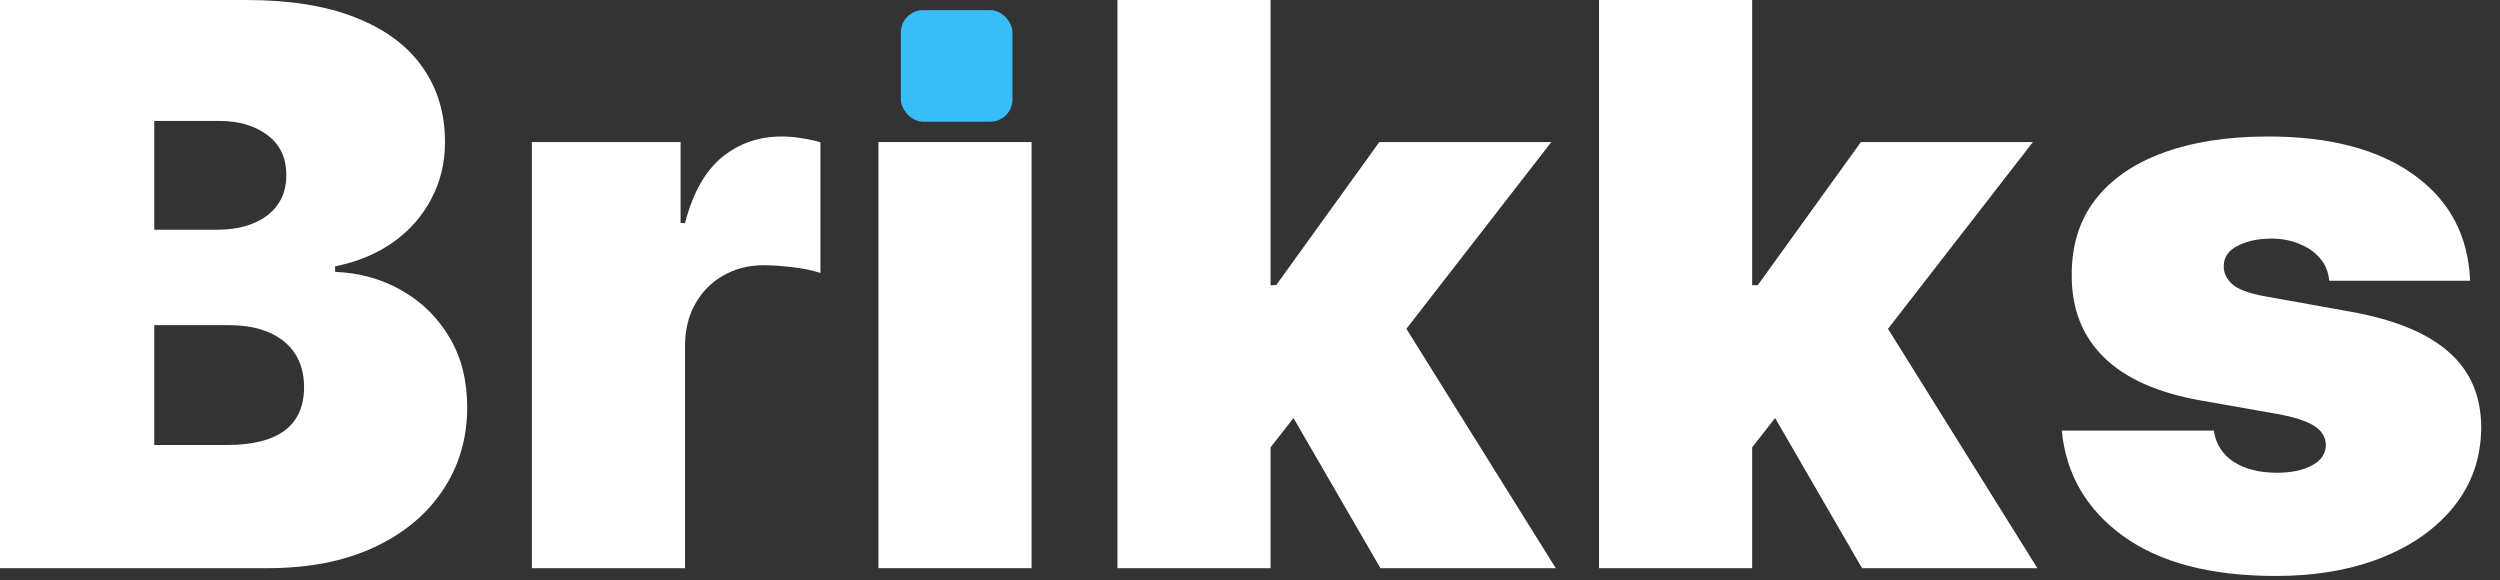
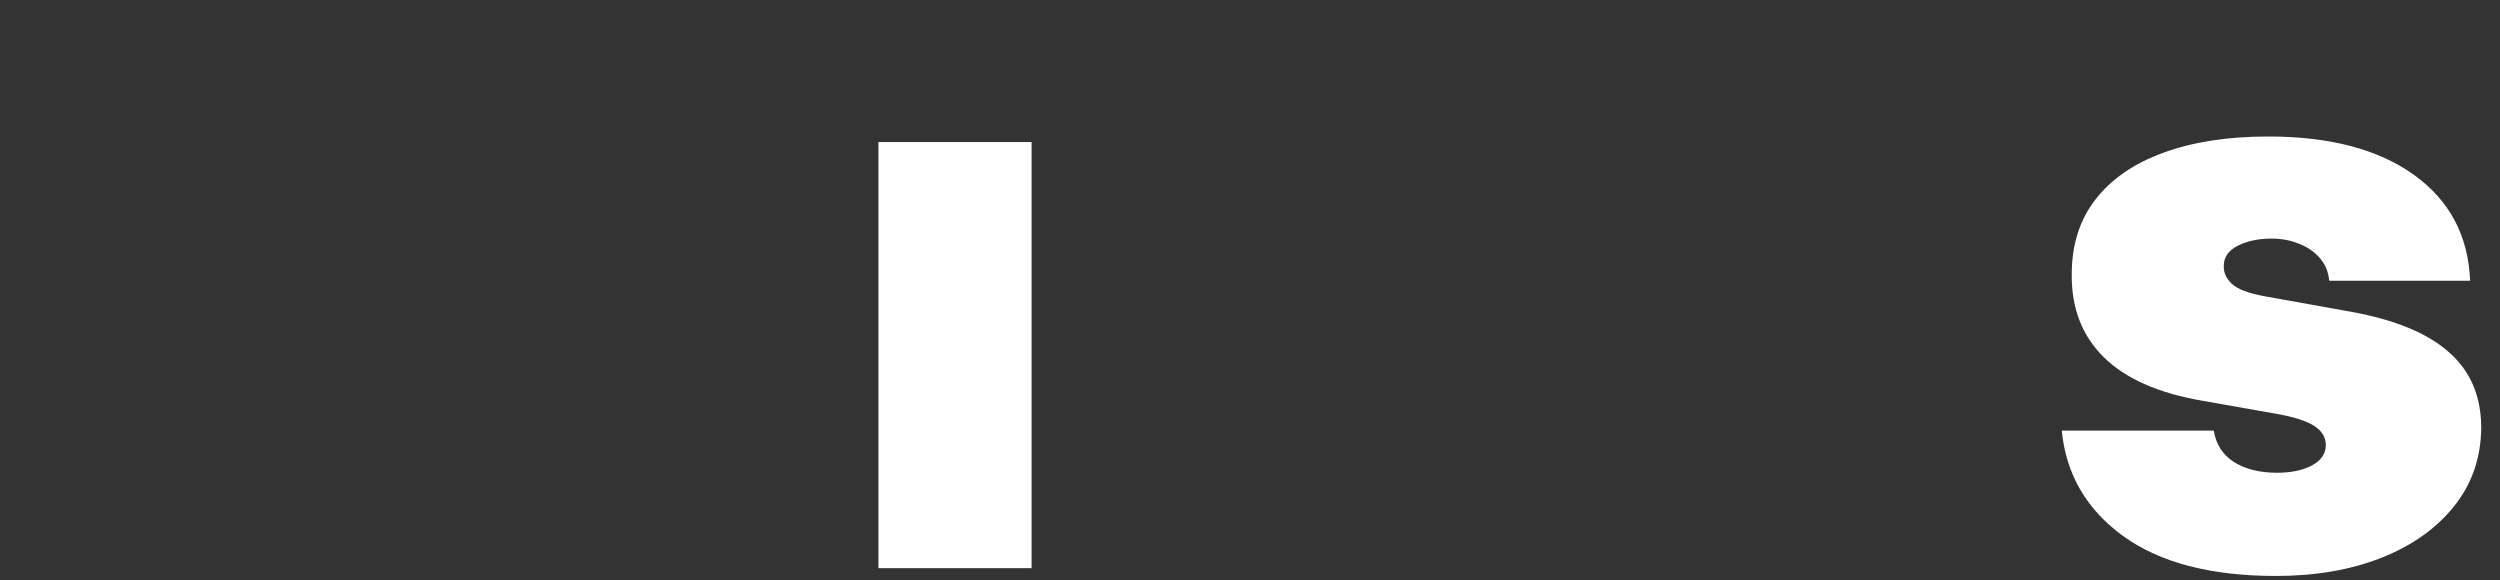
<svg xmlns="http://www.w3.org/2000/svg" width="112" height="26" viewBox="0 0 112 26" fill="none">
  <rect x="0" y="0" width="112" height="26" fill="#333333" stroke="none" />
-   <path d="M0 25.454V0H11.037C12.976 0 14.604 0.261 15.921 0.783C17.247 1.305 18.246 2.042 18.917 2.995C19.596 3.948 19.936 5.071 19.936 6.364C19.936 7.3 19.729 8.153 19.315 8.924C18.909 9.695 18.337 10.341 17.599 10.863C16.862 11.377 16 11.733 15.014 11.932V12.18C16.108 12.222 17.102 12.499 17.997 13.013C18.892 13.519 19.605 14.219 20.135 15.114C20.665 16 20.93 17.044 20.93 18.246C20.93 19.638 20.566 20.877 19.837 21.962C19.116 23.047 18.088 23.901 16.754 24.522C15.42 25.144 13.829 25.454 11.982 25.454H0ZM6.911 19.936H10.142C11.302 19.936 12.172 19.721 12.752 19.29C13.332 18.851 13.622 18.204 13.622 17.351C13.622 16.754 13.485 16.249 13.212 15.835C12.939 15.42 12.549 15.105 12.044 14.89C11.546 14.675 10.946 14.567 10.242 14.567H6.911V19.936ZM6.911 10.291H9.744C10.349 10.291 10.884 10.196 11.348 10.005C11.812 9.815 12.172 9.541 12.429 9.185C12.694 8.82 12.827 8.377 12.827 7.855C12.827 7.068 12.545 6.467 11.982 6.053C11.418 5.63 10.706 5.419 9.844 5.419H6.911V10.291Z" fill="white" />
-   <path d="M23.828 25.454V6.364H30.49V9.993H30.689C31.037 8.651 31.588 7.669 32.342 7.047C33.105 6.426 33.995 6.115 35.014 6.115C35.313 6.115 35.607 6.14 35.897 6.19C36.195 6.231 36.481 6.293 36.755 6.376V12.23C36.415 12.114 35.996 12.027 35.499 11.969C35.002 11.911 34.575 11.882 34.219 11.882C33.548 11.882 32.943 12.035 32.404 12.342C31.874 12.64 31.456 13.063 31.149 13.61C30.842 14.148 30.689 14.782 30.689 15.511V25.454H23.828Z" fill="white" />
  <path d="M39.354 25.454V6.364H46.215V25.454H39.354Z" fill="white" />
-   <path d="M56.225 20.93L56.275 12.777H57.17L61.794 6.364H69.499L61.744 16.357H59.805L56.225 20.93ZM50.061 25.454V0H56.921V25.454H50.061ZM61.843 25.454L57.468 17.898L61.943 13.026L69.698 25.454H61.843Z" fill="white" />
-   <path d="M77.801 20.93L77.851 12.777H78.746L83.369 6.364H91.075L83.319 16.357H81.38L77.801 20.93ZM71.636 25.454V0H78.497V25.454H71.636ZM83.419 25.454L79.044 17.898L83.518 13.026L91.274 25.454H83.419Z" fill="white" />
  <path d="M110.662 12.578H104.348C104.315 12.189 104.178 11.853 103.938 11.571C103.698 11.29 103.387 11.074 103.006 10.925C102.633 10.768 102.219 10.689 101.763 10.689C101.175 10.689 100.669 10.797 100.247 11.012C99.824 11.227 99.617 11.534 99.625 11.932C99.617 12.213 99.737 12.475 99.986 12.715C100.242 12.955 100.735 13.142 101.465 13.274L105.342 13.97C107.298 14.326 108.752 14.927 109.705 15.772C110.666 16.609 111.151 17.732 111.159 19.141C111.151 20.5 110.745 21.68 109.941 22.683C109.146 23.677 108.056 24.448 106.672 24.995C105.297 25.533 103.727 25.803 101.962 25.803C99.045 25.803 96.762 25.206 95.113 24.013C93.473 22.82 92.557 21.245 92.367 19.29H99.178C99.269 19.895 99.567 20.363 100.073 20.694C100.586 21.017 101.233 21.179 102.011 21.179C102.641 21.179 103.159 21.071 103.565 20.856C103.979 20.64 104.191 20.334 104.199 19.936C104.191 19.572 104.008 19.282 103.652 19.066C103.304 18.851 102.757 18.677 102.011 18.544L98.631 17.947C96.684 17.608 95.225 16.961 94.256 16.009C93.286 15.056 92.806 13.829 92.814 12.329C92.806 11.004 93.154 9.881 93.858 8.961C94.571 8.033 95.586 7.329 96.903 6.848C98.229 6.359 99.799 6.115 101.614 6.115C104.373 6.115 106.548 6.687 108.139 7.83C109.738 8.974 110.579 10.556 110.662 12.578Z" fill="white" />
-   <rect x="40.359" y="0.453" width="5" height="5" rx="1" fill="#38BDF8" />
</svg>